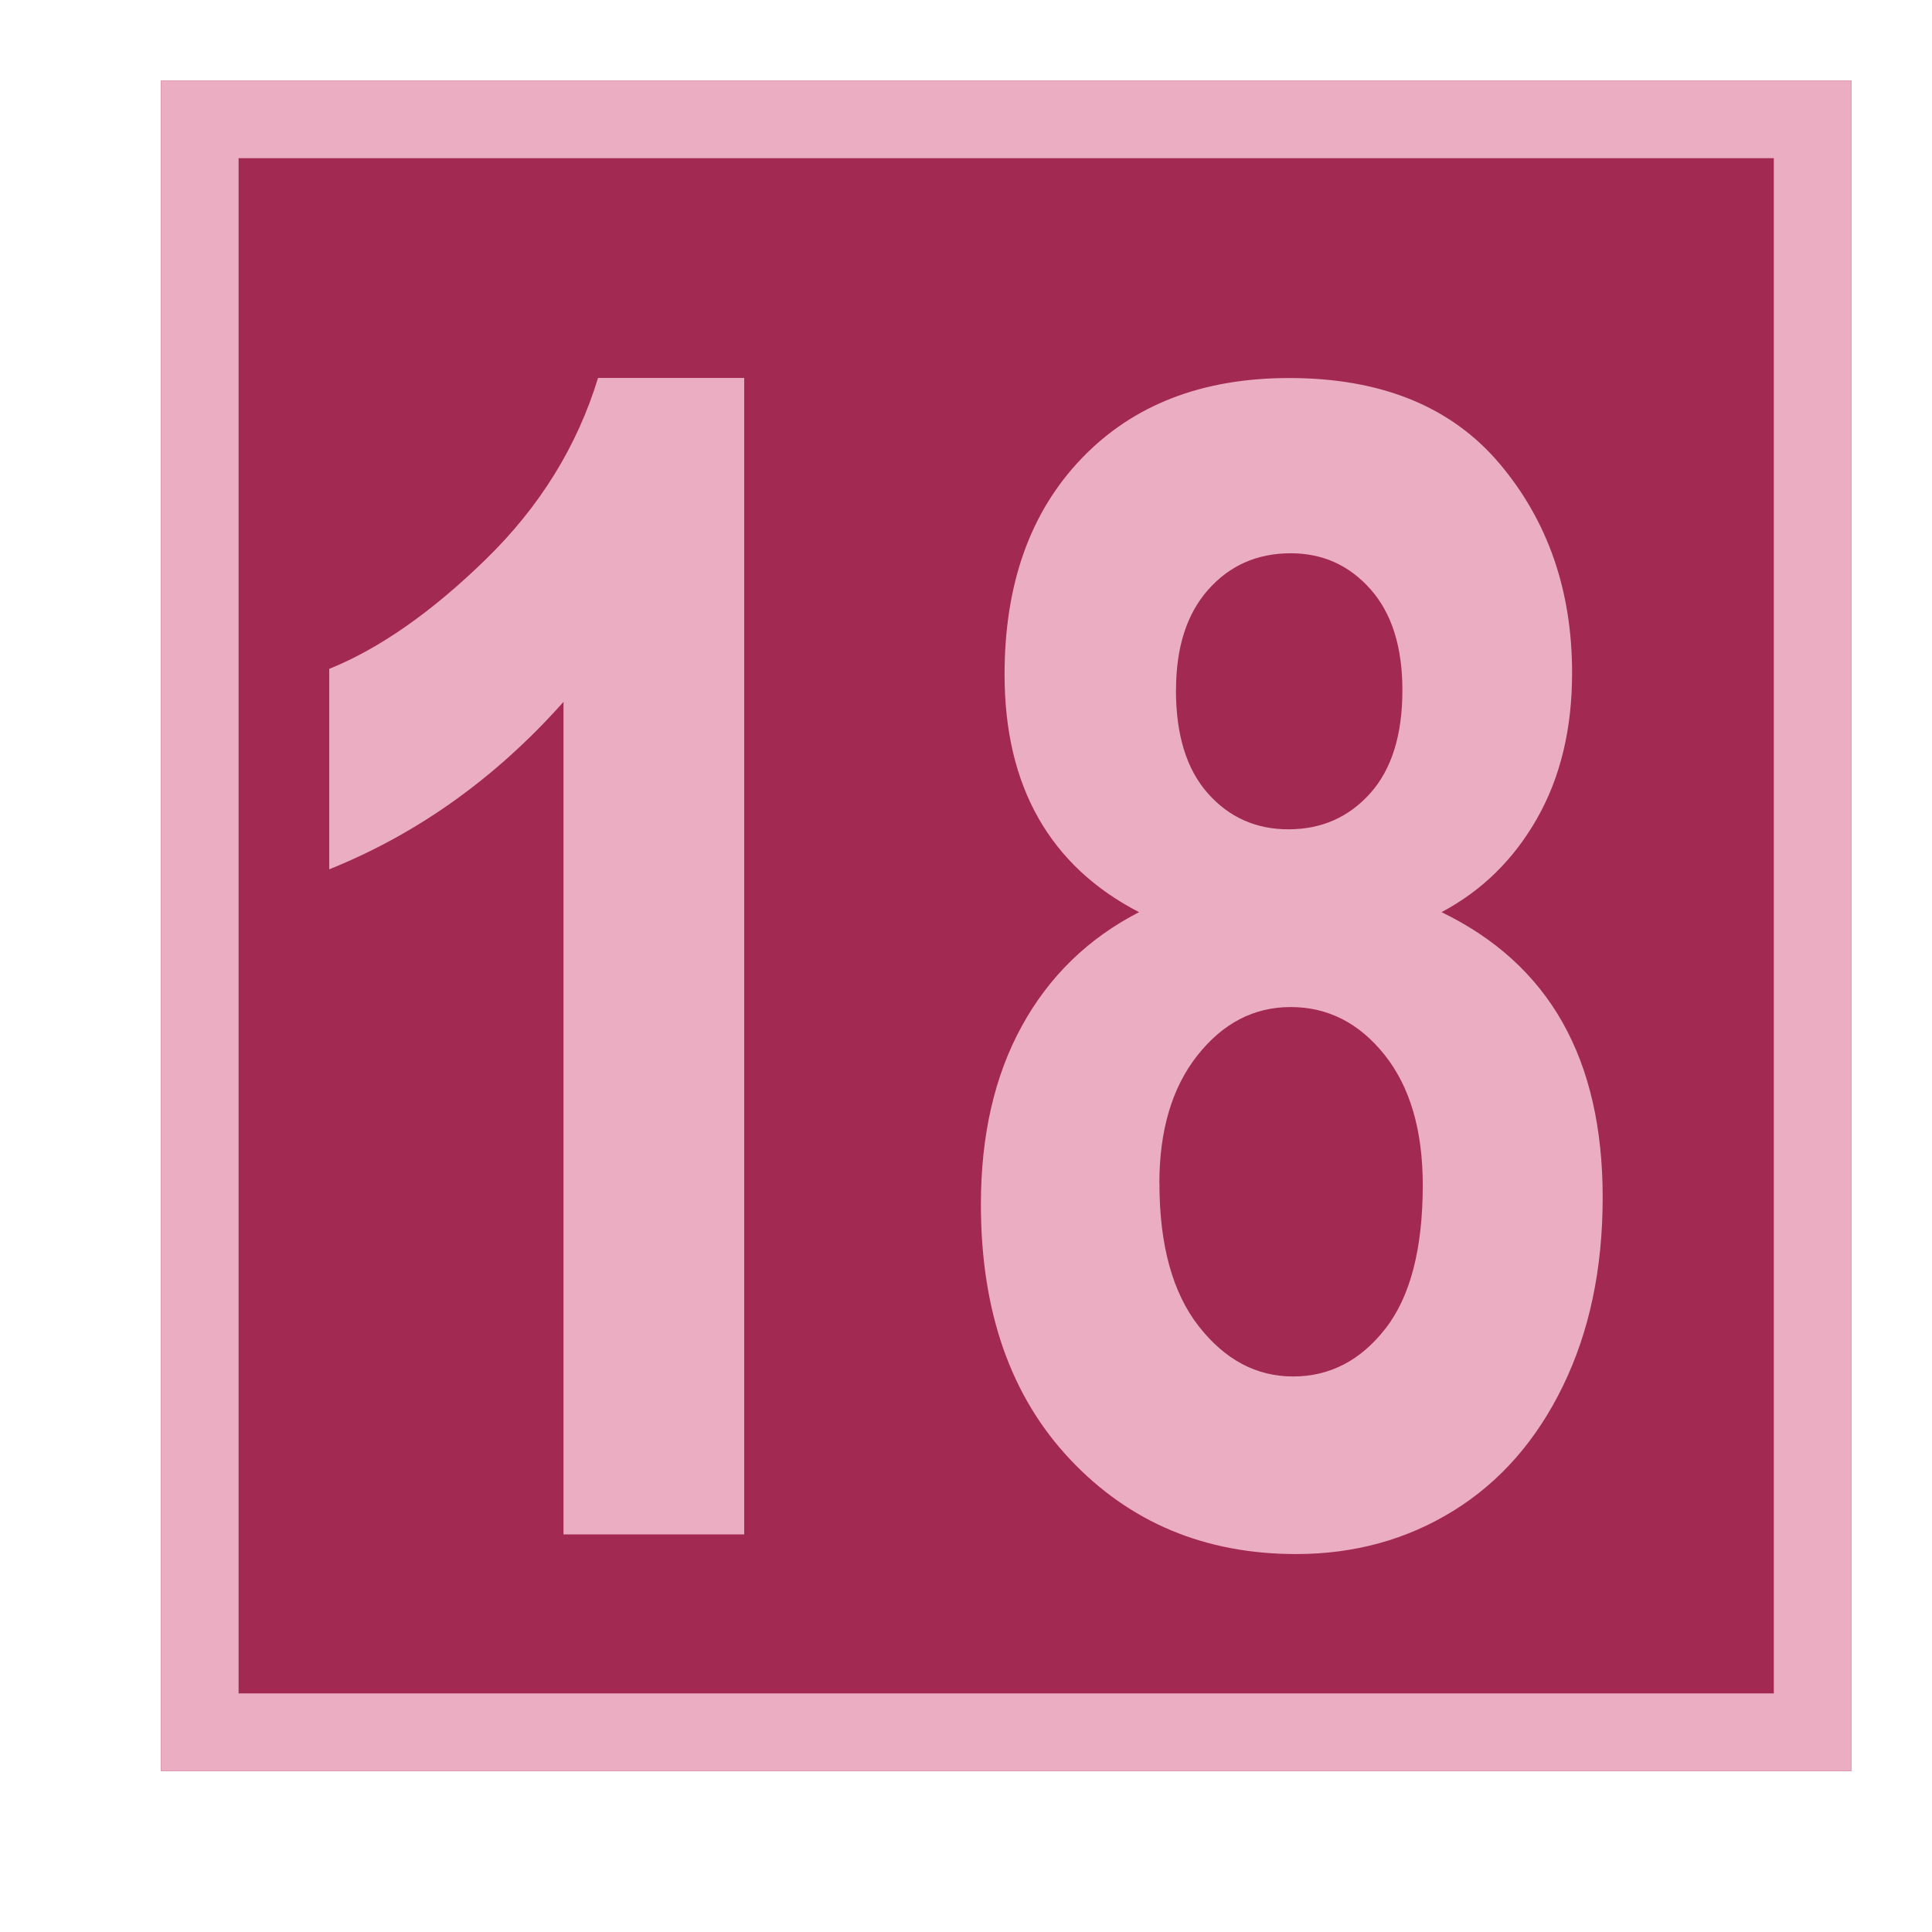
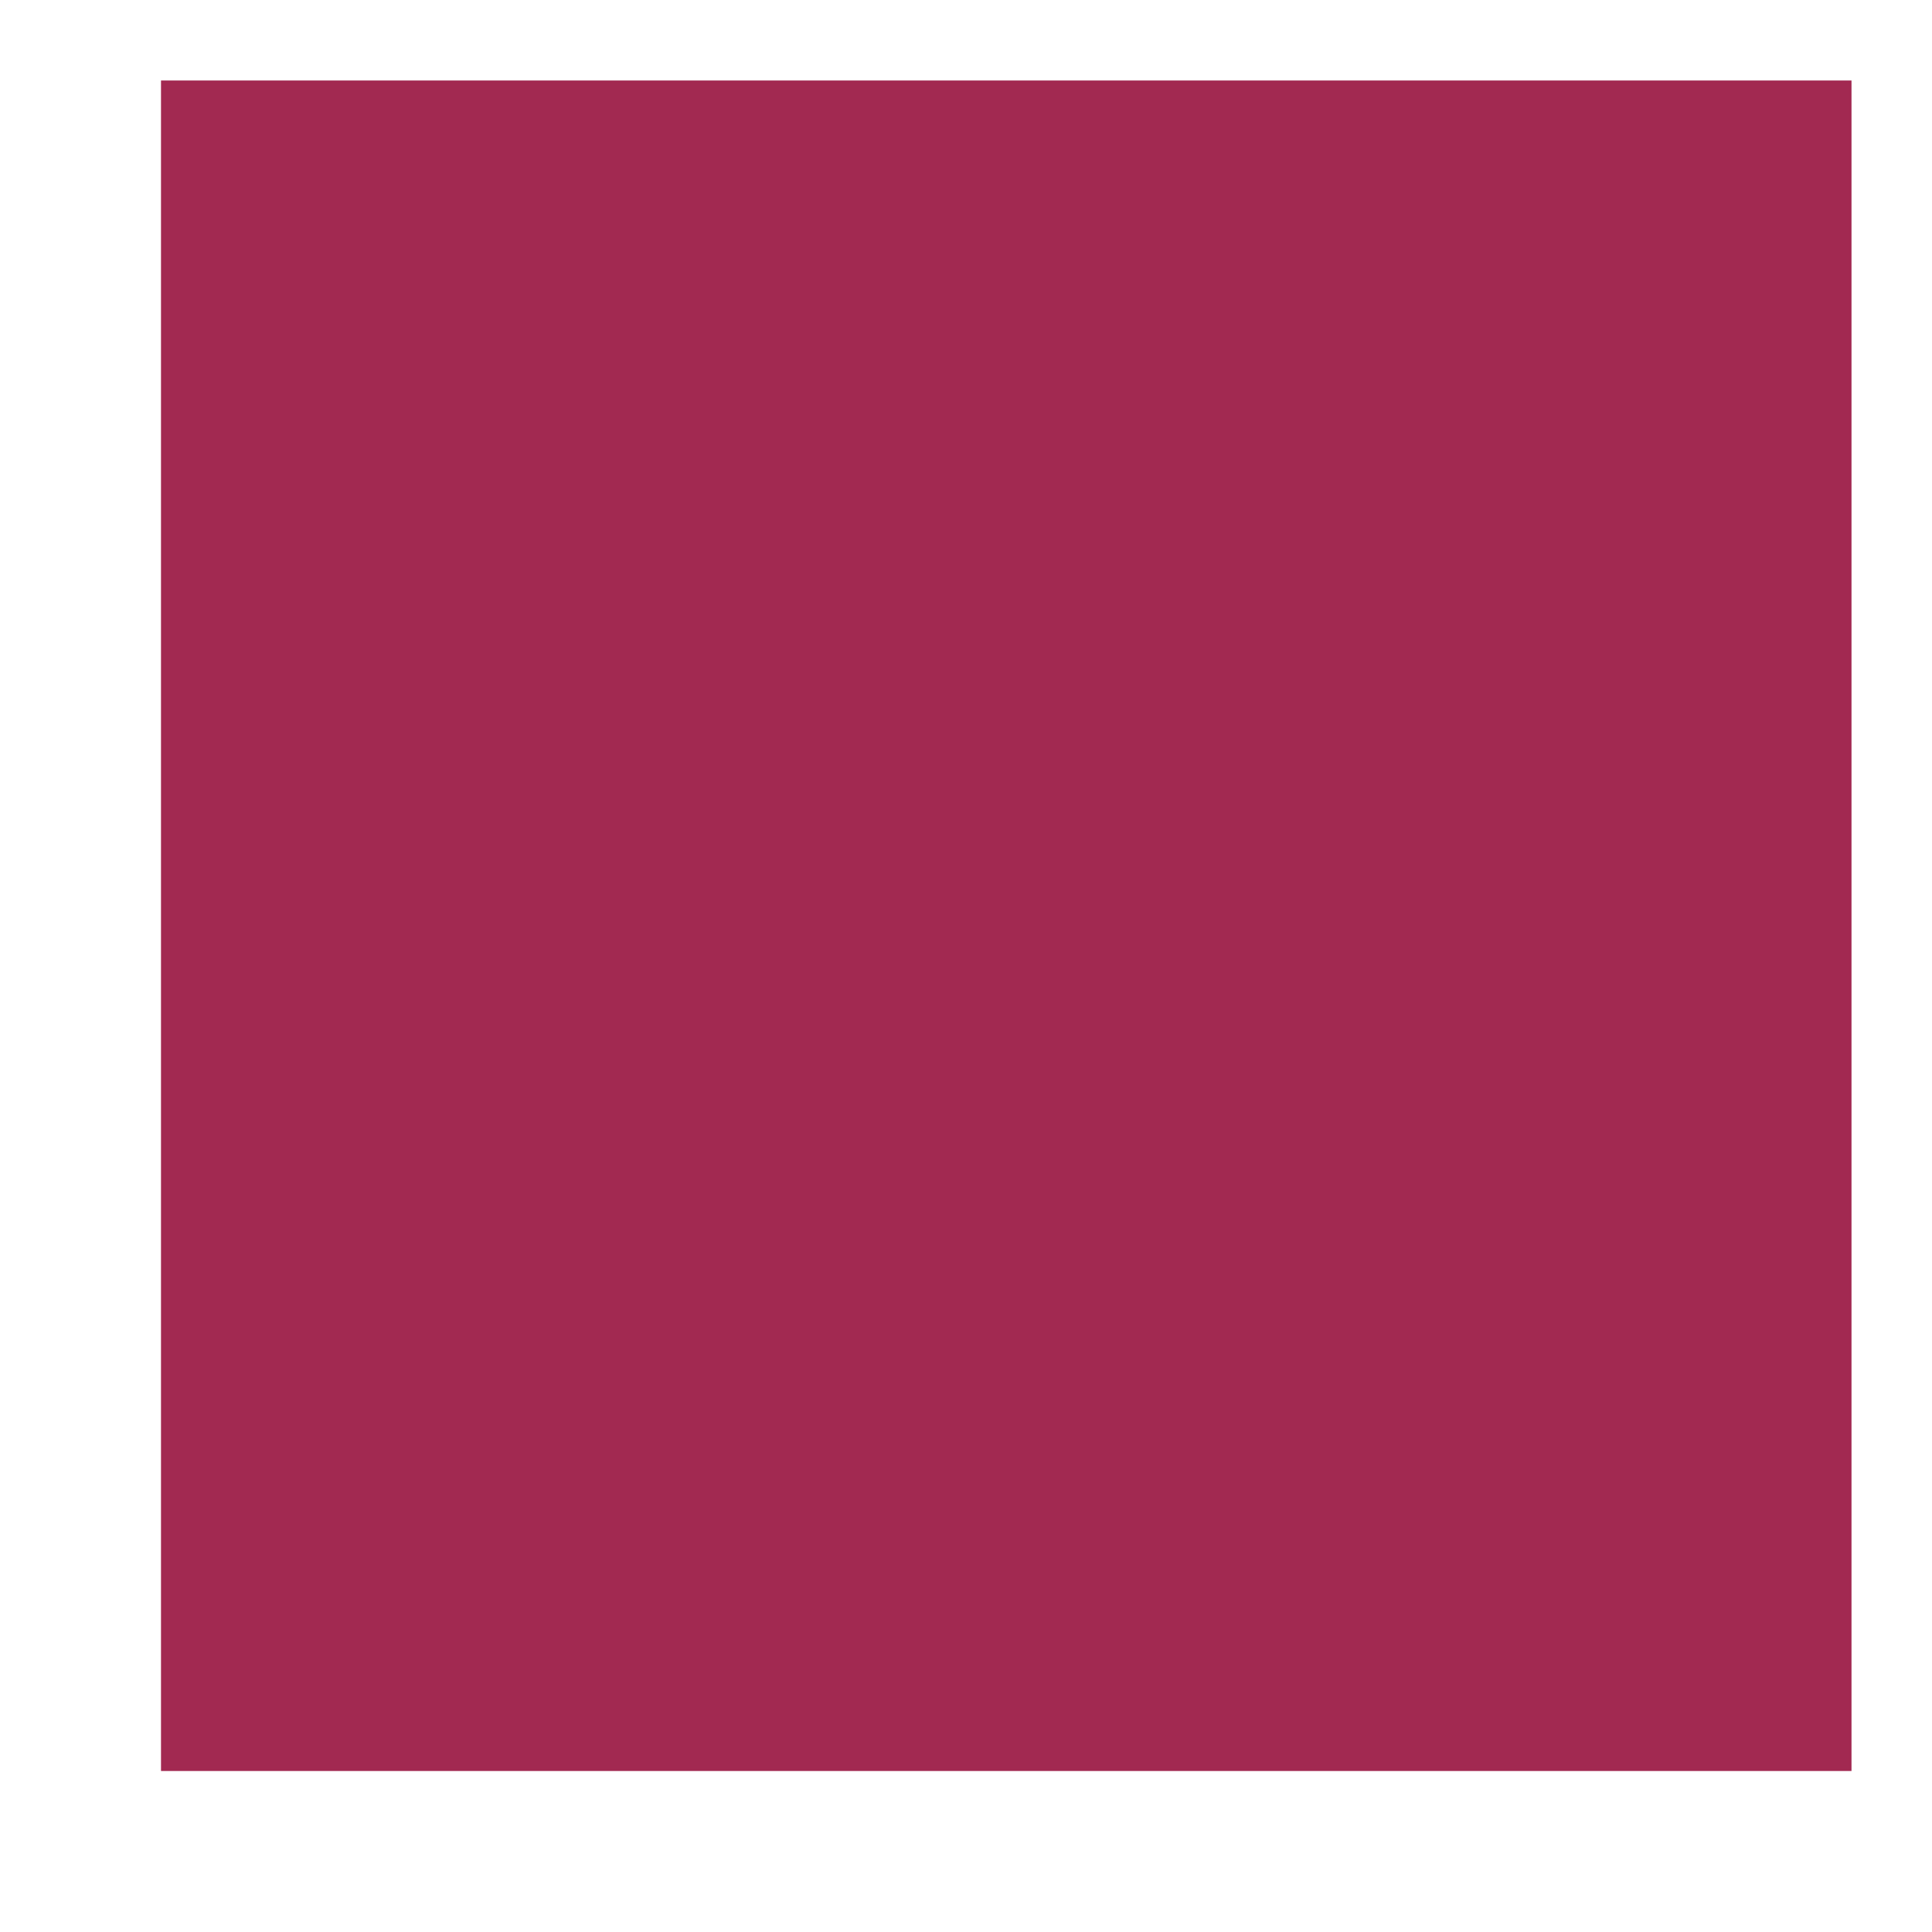
<svg xmlns="http://www.w3.org/2000/svg" xmlns:ns1="http://www.serif.com/" width="24px" height="24px" version="1.1" xml:space="preserve" style="fill-rule:evenodd;clip-rule:evenodd;stroke-linejoin:round;stroke-miterlimit:2;">
  <rect id="_18e" ns1:id="18e" x="0" y="0" width="24" height="24" style="fill:none;" />
  <rect x="2" y="1" width="21" height="21" style="fill:#a22951;" />
-   <path d="M23,1l0,21l-21,0l0,-21l21,-0Zm-0.965,0.965l-19.071,-0l-0,19.071l19.071,0l-0,-19.071Z" style="fill:#ebadc2;" />
-   <path d="M9.246,19.061l-2.246,0l0,-10.342c-0.84,0.944 -1.81,1.637 -2.91,2.08l0,-2.49c0.625,-0.253 1.273,-0.706 1.943,-1.359c0.671,-0.653 1.136,-1.404 1.396,-2.255l1.816,0l0,14.365Z" style="fill:#ebadc2;fill-rule:nonzero;" />
-   <path d="M14.149,11.331c-0.553,-0.286 -0.97,-0.676 -1.25,-1.169c-0.28,-0.494 -0.42,-1.088 -0.42,-1.783c0,-1.124 0.319,-2.019 0.957,-2.684c0.638,-0.666 1.497,-0.999 2.578,-0.999c1.146,0 2.018,0.356 2.617,1.067c0.599,0.711 0.898,1.577 0.898,2.597c0,0.695 -0.145,1.297 -0.435,1.807c-0.29,0.51 -0.685,0.898 -1.187,1.164c0.671,0.325 1.172,0.782 1.504,1.371c0.332,0.589 0.498,1.313 0.498,2.172c0,0.885 -0.164,1.666 -0.493,2.342c-0.329,0.677 -0.783,1.194 -1.362,1.552c-0.579,0.358 -1.23,0.537 -1.953,0.537c-1.133,0 -2.069,-0.392 -2.808,-1.176c-0.739,-0.784 -1.108,-1.84 -1.108,-3.167c0,-0.859 0.169,-1.597 0.508,-2.215c0.339,-0.618 0.824,-1.09 1.455,-1.415Zm0.459,-2.758c0,0.557 0.132,0.984 0.396,1.282c0.264,0.298 0.597,0.447 1.001,0.447c0.41,0 0.749,-0.149 1.016,-0.447c0.267,-0.298 0.4,-0.725 0.4,-1.282c0,-0.537 -0.132,-0.955 -0.396,-1.253c-0.264,-0.298 -0.594,-0.447 -0.991,-0.447c-0.417,0 -0.758,0.151 -1.025,0.452c-0.267,0.301 -0.4,0.717 -0.4,1.248Zm-0.205,6.128c0,0.767 0.163,1.358 0.488,1.774c0.326,0.416 0.716,0.624 1.172,0.624c0.456,0 0.838,-0.198 1.147,-0.594c0.309,-0.396 0.464,-0.991 0.464,-1.783c0,-0.682 -0.158,-1.221 -0.474,-1.618c-0.316,-0.396 -0.705,-0.594 -1.167,-0.594c-0.456,0 -0.841,0.2 -1.157,0.599c-0.316,0.399 -0.474,0.931 -0.474,1.593Z" style="fill:#ebadc2;fill-rule:nonzero;" />
</svg>